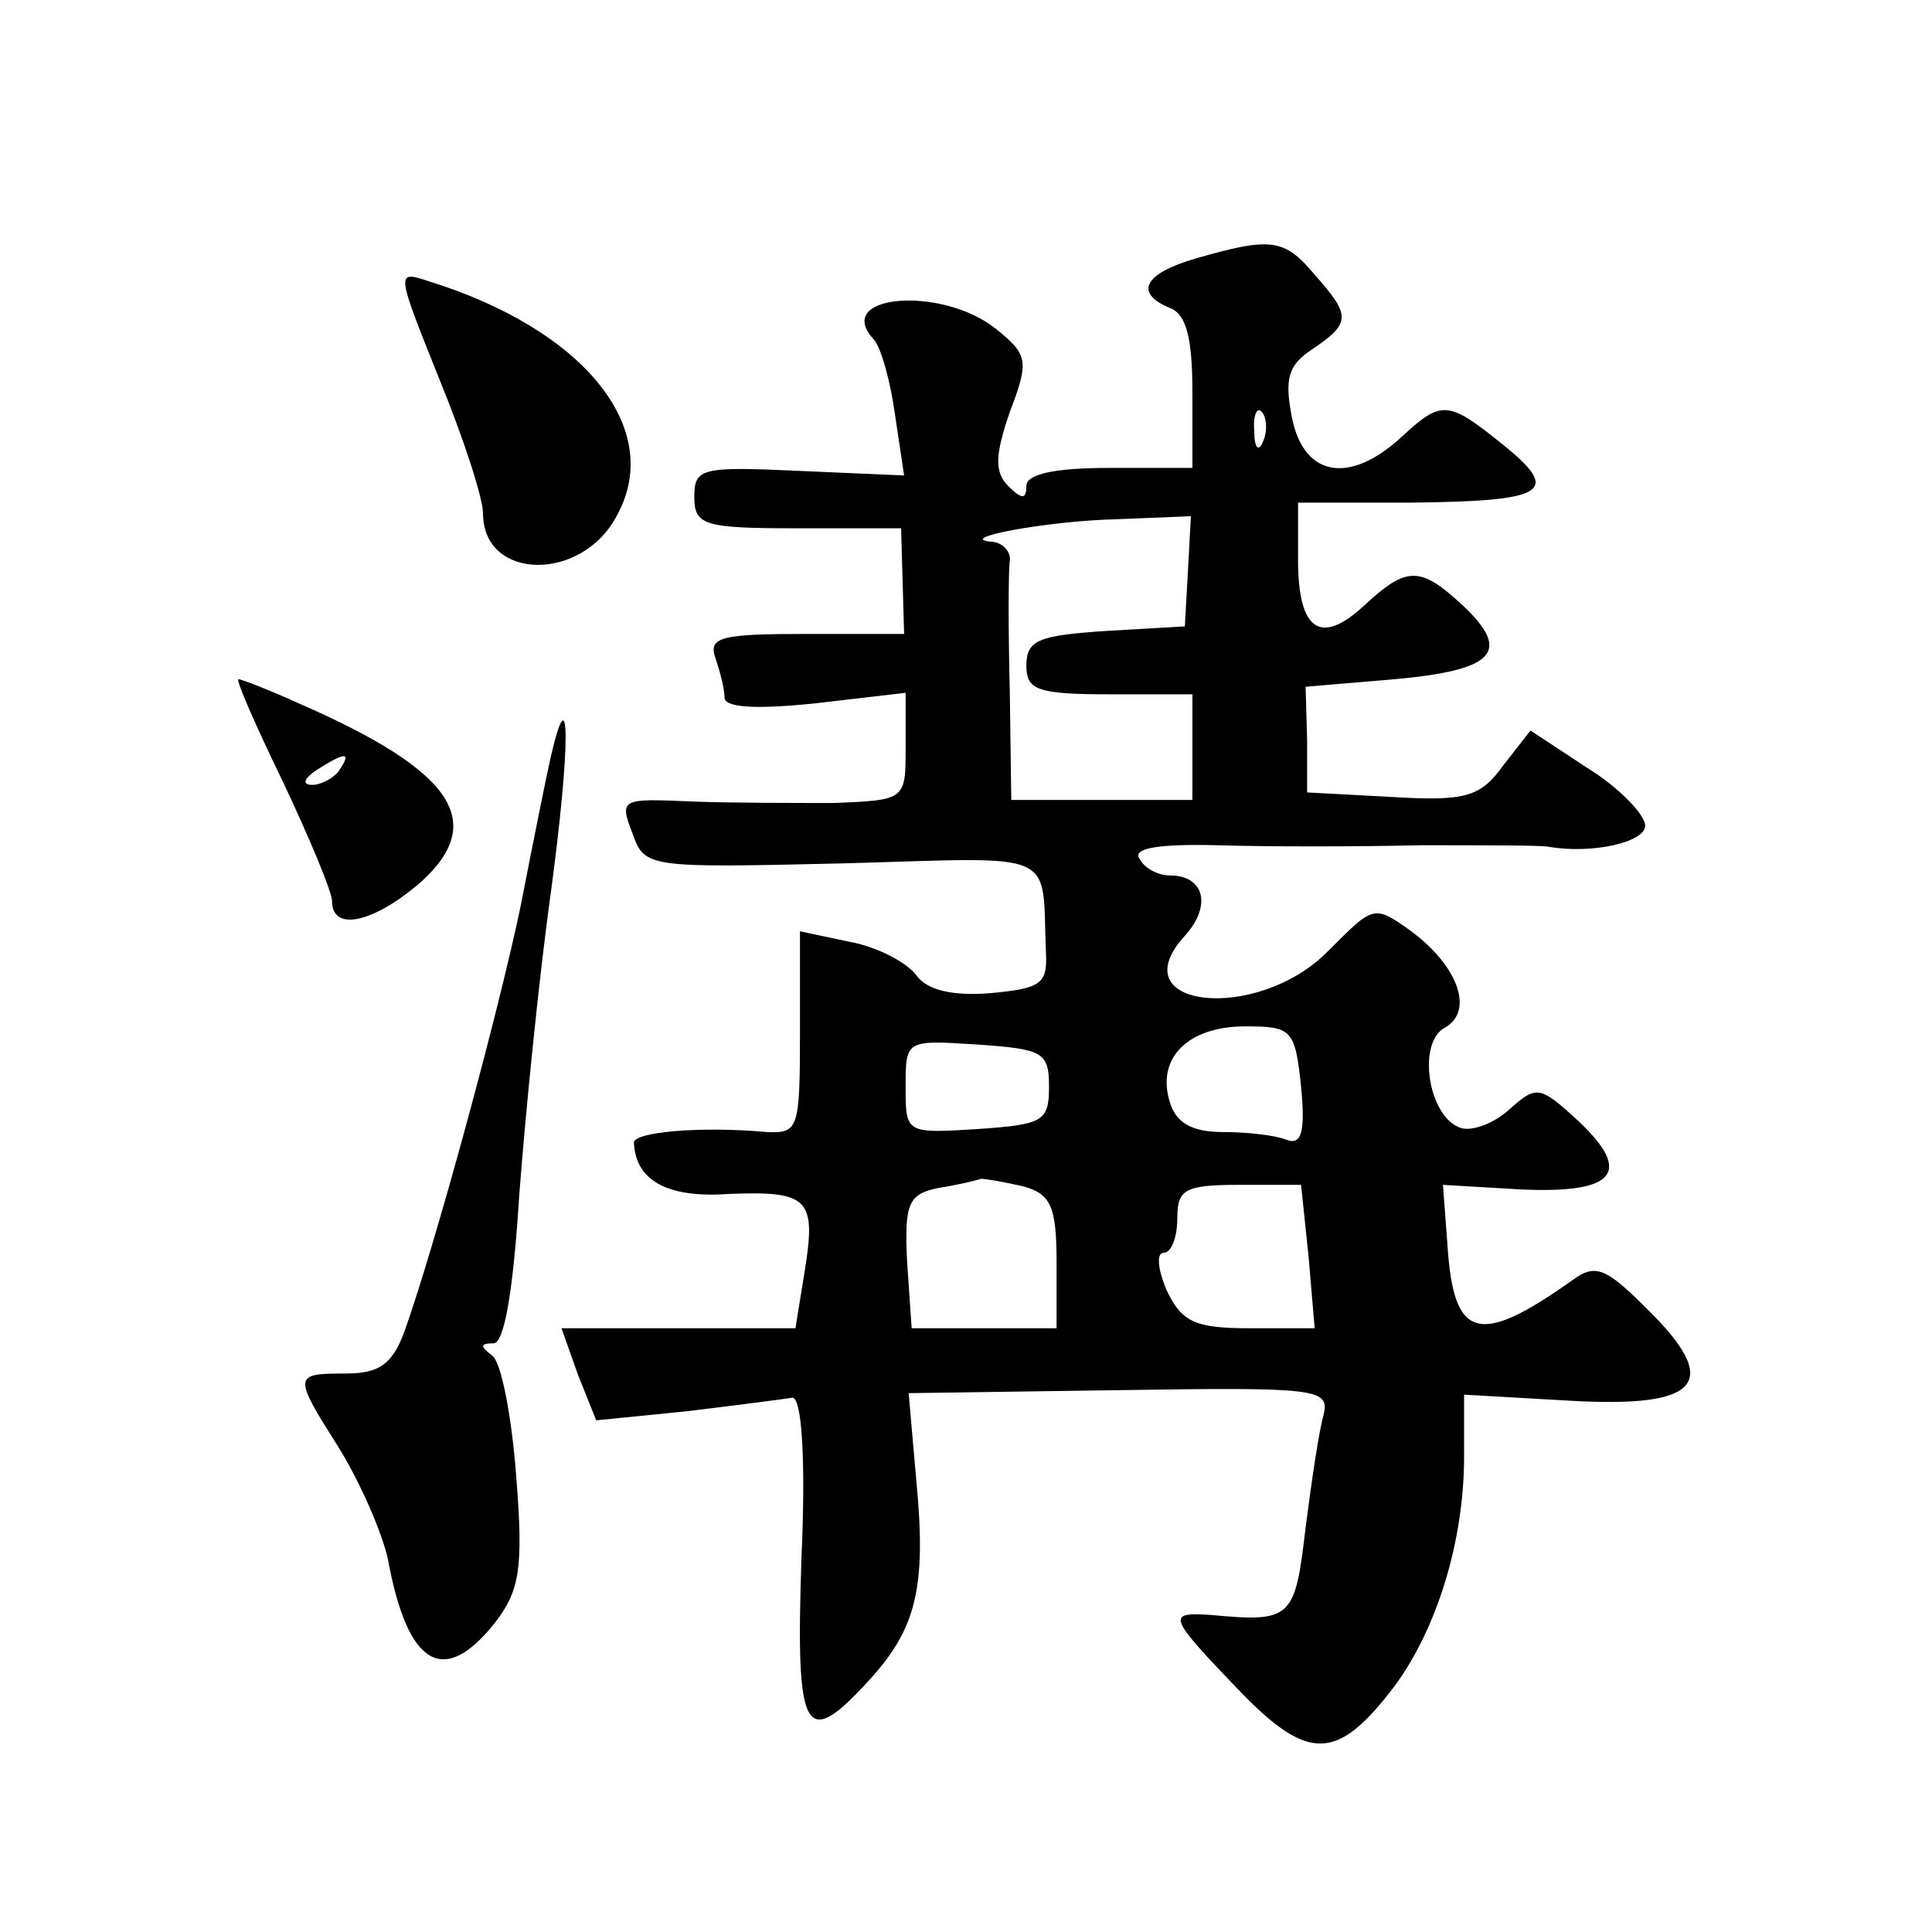
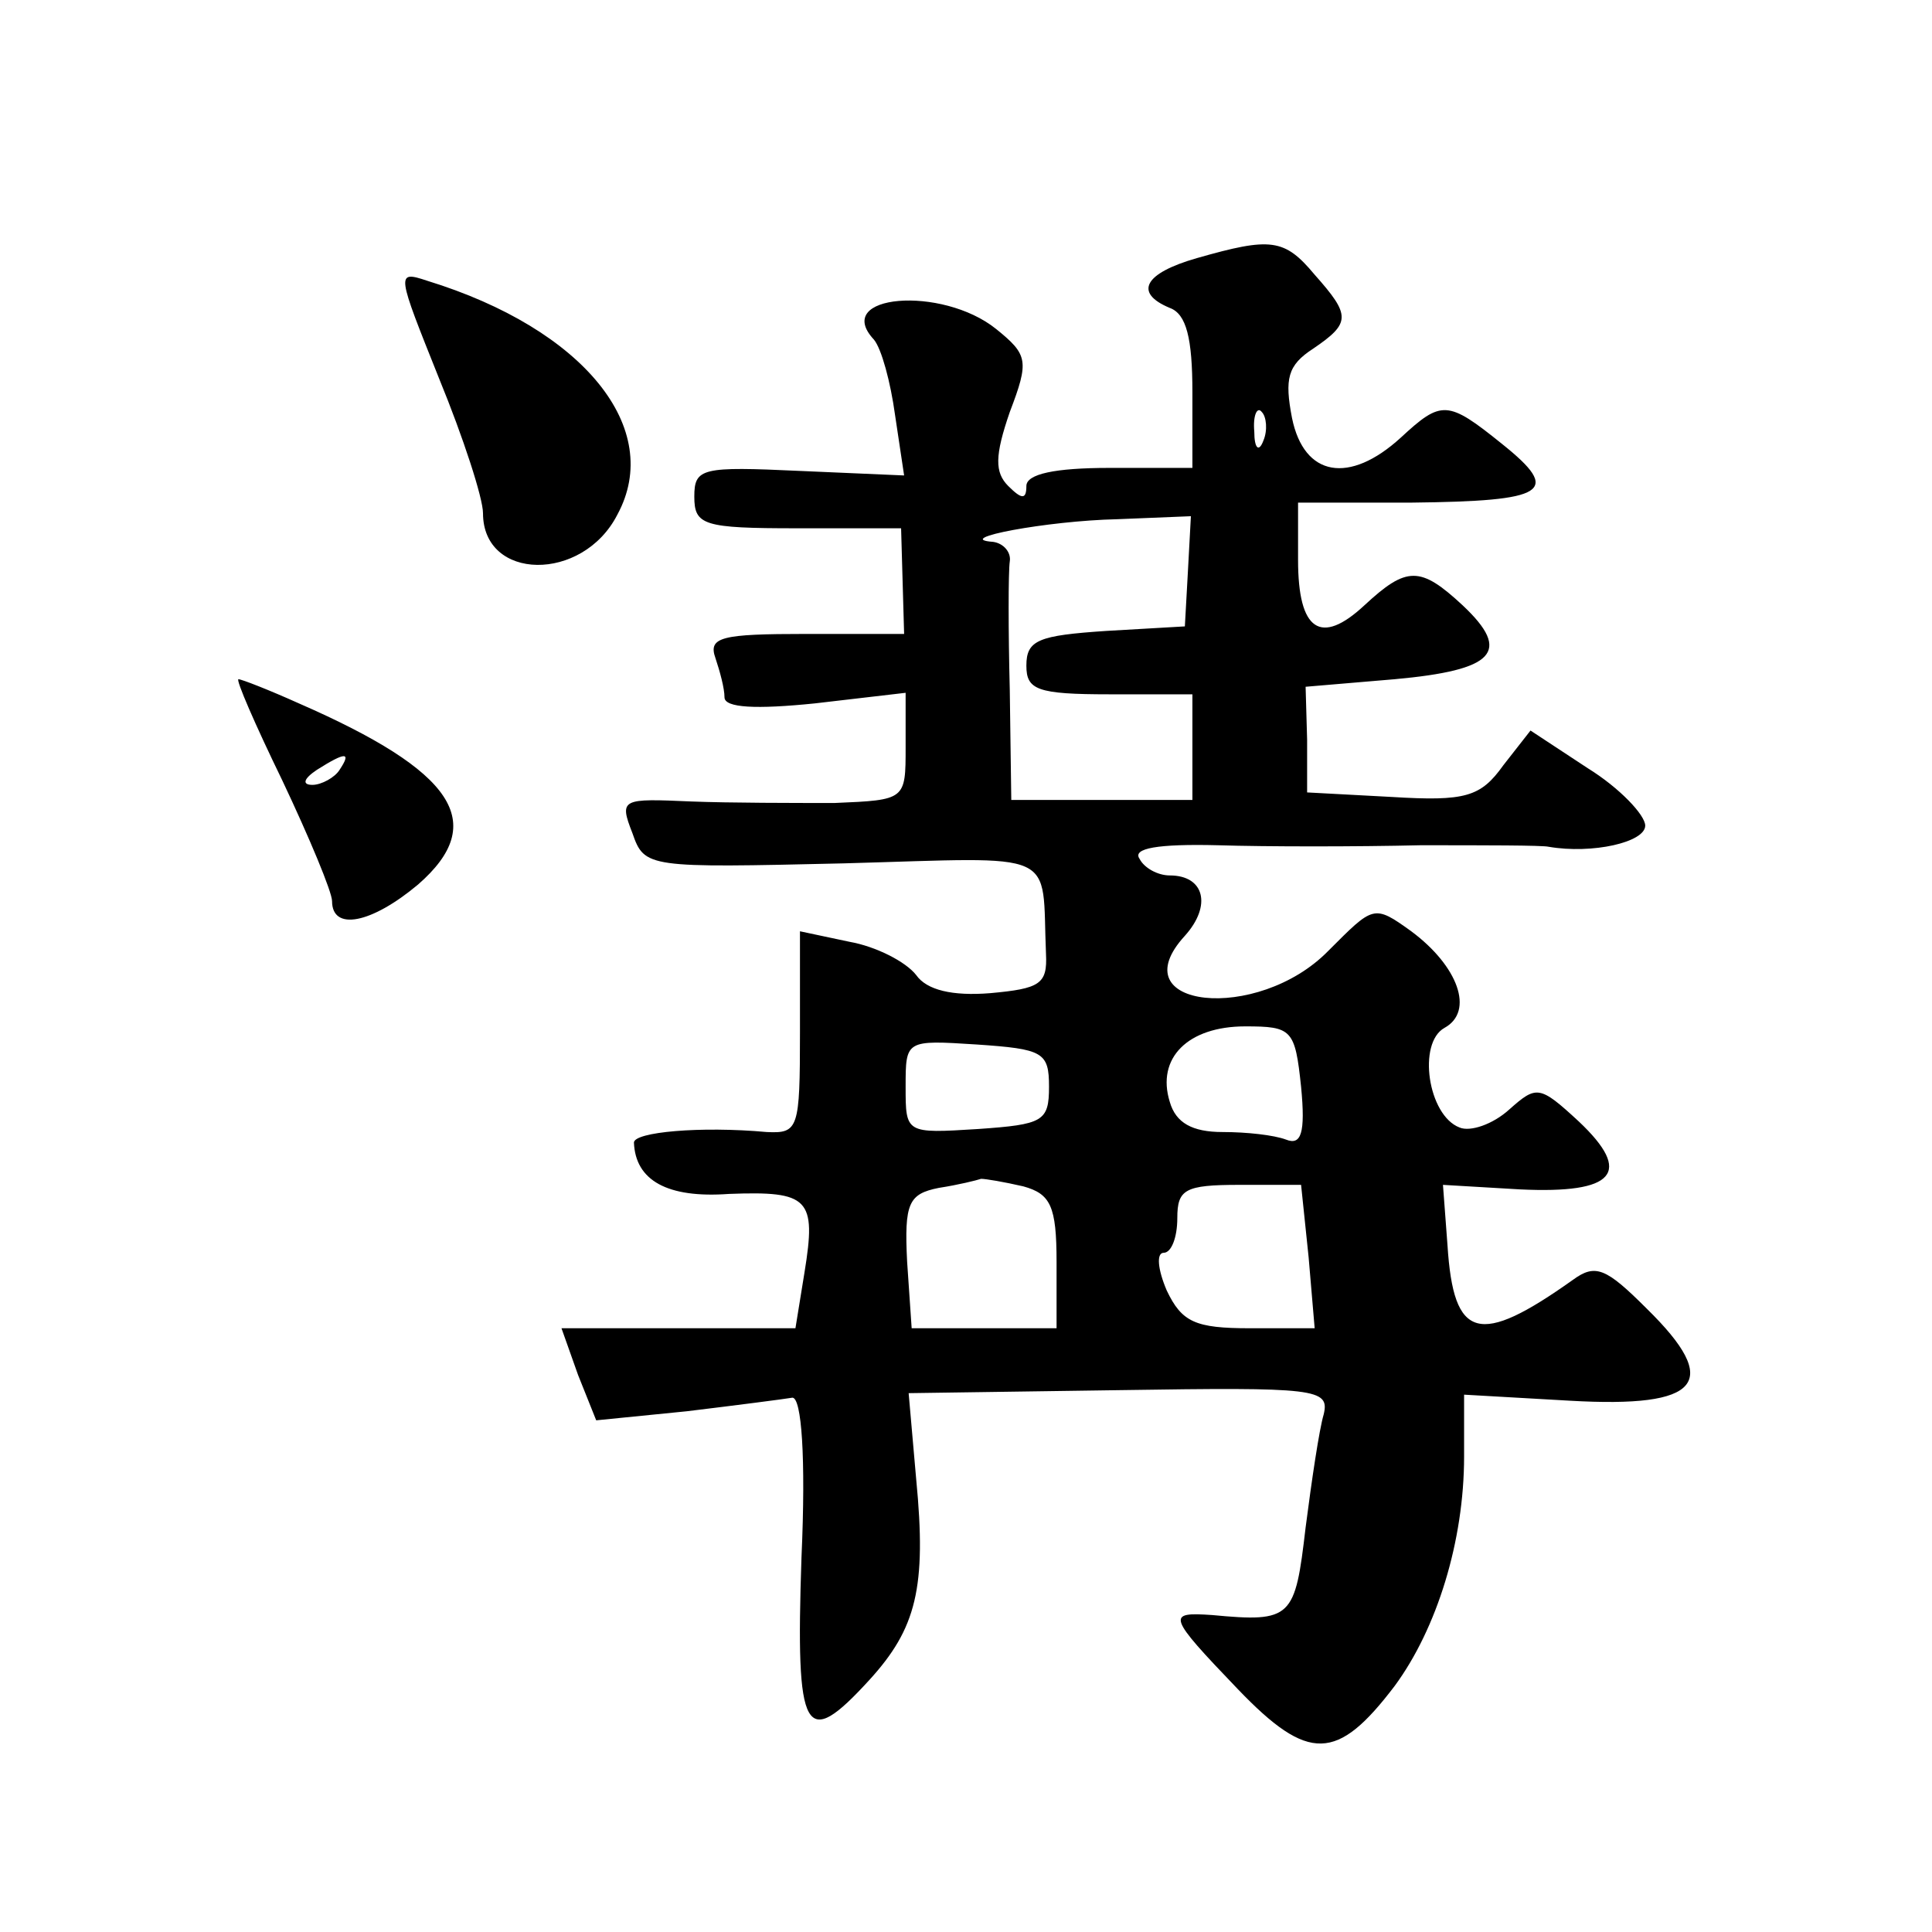
<svg xmlns="http://www.w3.org/2000/svg" version="1.0" width="128pt" height="128pt" viewBox="0 0 128 128" preserveAspectRatio="xMidYMid meet">
  <g transform="translate(0,128) scale(0.1,-0.1)" fill="#0" stroke="none">
-     <path d="M793 1109 c-35 -10 -42 -23 -18 -33 11 -4 15 -20 15 -56 l0 -50 -55 0 c-36 0 -55 -4 -55 -12 0 -9 -3 -9 -12 0 -9 9 -9 20 1 49 13 34 12 38 -9 55 -36 29 -109 23 -81 -7 5 -6 11 -28 14 -50 l6 -40 -69 3 c-65 3 -70 2 -70 -17 0 -19 6 -21 68 -21 l69 0 1 -35 1 -35 -65 0 c-56 0 -65 -2 -60 -16 3 -9 6 -20 6 -26 0 -7 21 -8 60 -4 l60 7 0 -36 c0 -35 0 -35 -47 -37 -27 0 -69 0 -95 1 -46 2 -48 2 -39 -21 8 -23 10 -23 140 -20 145 4 131 10 134 -60 1 -20 -4 -23 -37 -26 -25 -2 -42 2 -49 12 -7 9 -27 19 -44 22 l-33 7 0 -67 c0 -64 -1 -67 -22 -66 -44 4 -88 0 -88 -7 1 -25 22 -37 63 -34 53 2 58 -3 50 -52 l-6 -37 -77 0 -78 0 11 -31 12 -30 60 6 c33 4 64 8 70 9 6 0 9 -39 6 -106 -4 -118 2 -128 45 -81 31 34 38 61 31 133 l-5 57 140 2 c130 2 139 1 135 -16 -3 -10 -8 -44 -12 -75 -7 -60 -9 -63 -62 -58 -30 2 -30 0 17 -49 47 -49 66 -48 104 2 28 38 46 96 46 152 l0 41 70 -4 c87 -5 101 12 51 61 -27 27 -34 30 -49 19 -62 -44 -79 -40 -83 23 l-3 40 51 -3 c63 -3 75 11 39 45 -26 24 -28 24 -46 8 -11 -10 -26 -15 -33 -12 -21 8 -28 56 -10 66 20 11 9 41 -22 64 -25 18 -25 17 -55 -13 -47 -48 -139 -38 -95 10 18 20 13 40 -10 40 -8 0 -17 5 -20 11 -5 7 12 10 52 9 32 -1 92 -1 134 0 42 0 81 0 85 -1 29 -5 64 3 64 14 0 7 -17 25 -38 38 l-38 25 -18 -23 c-15 -21 -25 -24 -74 -21 l-56 3 0 35 -1 35 59 5 c66 6 78 18 45 49 -28 26 -37 26 -65 0 -29 -27 -44 -17 -44 30 l0 38 75 0 c90 1 100 7 60 39 -36 29 -40 29 -67 4 -34 -31 -64 -26 -72 13 -5 26 -3 35 14 46 25 17 25 22 1 49 -20 24 -29 25 -78 11z m44 -121 c-3 -8 -6 -5 -6 6 -1 11 2 17 5 13 3 -3 4 -12 1 -19z m-50 -87 l-2 -36 -52 -3 c-45 -3 -53 -6 -53 -23 0 -16 7 -19 55 -19 l55 0 0 -35 0 -35 -60 0 -60 0 -1 73 c-1 39 -1 78 0 85 1 6 -4 12 -11 13 -28 2 36 14 82 15 l49 2 -2 -37z m75 -341 c3 -31 0 -39 -10 -35 -8 3 -26 5 -42 5 -20 0 -31 6 -35 20 -9 29 12 50 50 50 31 0 33 -2 37 -40z m-167 0 c0 -23 -4 -25 -47 -28 -48 -3 -48 -3 -48 28 0 31 0 31 47 28 44 -3 48 -5 48 -28z m-17 -66 c18 -5 22 -13 22 -50 l0 -44 -48 0 -48 0 -3 44 c-2 39 1 45 21 49 13 2 25 5 28 6 3 0 15 -2 28 -5z m189 -47 l4 -47 -43 0 c-36 0 -45 4 -55 25 -6 14 -7 25 -2 25 5 0 9 10 9 23 0 19 5 22 41 22 l41 0 5 -48z M291 1029 c16 -39 29 -79 29 -89 0 -45 66 -46 89 -1 31 57 -22 123 -126 155 -21 7 -20 5 8 -65z M187 763 c18 -38 33 -74 33 -80 0 -20 26 -15 57 11 47 41 24 75 -79 120 -20 9 -38 16 -40 16 -2 0 11 -30 29 -67z m38 7 c-3 -5 -12 -10 -18 -10 -7 0 -6 4 3 10 19 12 23 12 15 0z M365 779 c-3 -13 -12 -58 -20 -99 -15 -72 -57 -226 -77 -282 -8 -22 -17 -28 -39 -28 -35 0 -35 -1 -4 -50 14 -23 28 -55 32 -73 13 -71 37 -85 71 -42 16 21 19 35 14 97 -3 40 -10 76 -16 80 -8 6 -8 8 1 8 7 0 13 34 17 98 4 53 13 144 21 201 13 97 13 146 0 90z" />
+     <path d="M793 1109 c-35 -10 -42 -23 -18 -33 11 -4 15 -20 15 -56 l0 -50 -55 0 c-36 0 -55 -4 -55 -12 0 -9 -3 -9 -12 0 -9 9 -9 20 1 49 13 34 12 38 -9 55 -36 29 -109 23 -81 -7 5 -6 11 -28 14 -50 l6 -40 -69 3 c-65 3 -70 2 -70 -17 0 -19 6 -21 68 -21 l69 0 1 -35 1 -35 -65 0 c-56 0 -65 -2 -60 -16 3 -9 6 -20 6 -26 0 -7 21 -8 60 -4 l60 7 0 -36 c0 -35 0 -35 -47 -37 -27 0 -69 0 -95 1 -46 2 -48 2 -39 -21 8 -23 10 -23 140 -20 145 4 131 10 134 -60 1 -20 -4 -23 -37 -26 -25 -2 -42 2 -49 12 -7 9 -27 19 -44 22 l-33 7 0 -67 c0 -64 -1 -67 -22 -66 -44 4 -88 0 -88 -7 1 -25 22 -37 63 -34 53 2 58 -3 50 -52 l-6 -37 -77 0 -78 0 11 -31 12 -30 60 6 c33 4 64 8 70 9 6 0 9 -39 6 -106 -4 -118 2 -128 45 -81 31 34 38 61 31 133 l-5 57 140 2 c130 2 139 1 135 -16 -3 -10 -8 -44 -12 -75 -7 -60 -9 -63 -62 -58 -30 2 -30 0 17 -49 47 -49 66 -48 104 2 28 38 46 96 46 152 l0 41 70 -4 c87 -5 101 12 51 61 -27 27 -34 30 -49 19 -62 -44 -79 -40 -83 23 l-3 40 51 -3 c63 -3 75 11 39 45 -26 24 -28 24 -46 8 -11 -10 -26 -15 -33 -12 -21 8 -28 56 -10 66 20 11 9 41 -22 64 -25 18 -25 17 -55 -13 -47 -48 -139 -38 -95 10 18 20 13 40 -10 40 -8 0 -17 5 -20 11 -5 7 12 10 52 9 32 -1 92 -1 134 0 42 0 81 0 85 -1 29 -5 64 3 64 14 0 7 -17 25 -38 38 l-38 25 -18 -23 c-15 -21 -25 -24 -74 -21 l-56 3 0 35 -1 35 59 5 c66 6 78 18 45 49 -28 26 -37 26 -65 0 -29 -27 -44 -17 -44 30 l0 38 75 0 c90 1 100 7 60 39 -36 29 -40 29 -67 4 -34 -31 -64 -26 -72 13 -5 26 -3 35 14 46 25 17 25 22 1 49 -20 24 -29 25 -78 11z m44 -121 c-3 -8 -6 -5 -6 6 -1 11 2 17 5 13 3 -3 4 -12 1 -19z m-50 -87 l-2 -36 -52 -3 c-45 -3 -53 -6 -53 -23 0 -16 7 -19 55 -19 l55 0 0 -35 0 -35 -60 0 -60 0 -1 73 c-1 39 -1 78 0 85 1 6 -4 12 -11 13 -28 2 36 14 82 15 l49 2 -2 -37z m75 -341 c3 -31 0 -39 -10 -35 -8 3 -26 5 -42 5 -20 0 -31 6 -35 20 -9 29 12 50 50 50 31 0 33 -2 37 -40z m-167 0 c0 -23 -4 -25 -47 -28 -48 -3 -48 -3 -48 28 0 31 0 31 47 28 44 -3 48 -5 48 -28z m-17 -66 c18 -5 22 -13 22 -50 l0 -44 -48 0 -48 0 -3 44 c-2 39 1 45 21 49 13 2 25 5 28 6 3 0 15 -2 28 -5z m189 -47 l4 -47 -43 0 c-36 0 -45 4 -55 25 -6 14 -7 25 -2 25 5 0 9 10 9 23 0 19 5 22 41 22 l41 0 5 -48z M291 1029 c16 -39 29 -79 29 -89 0 -45 66 -46 89 -1 31 57 -22 123 -126 155 -21 7 -20 5 8 -65z M187 763 c18 -38 33 -74 33 -80 0 -20 26 -15 57 11 47 41 24 75 -79 120 -20 9 -38 16 -40 16 -2 0 11 -30 29 -67z m38 7 c-3 -5 -12 -10 -18 -10 -7 0 -6 4 3 10 19 12 23 12 15 0z M365 779 z" />
  </g>
</svg>